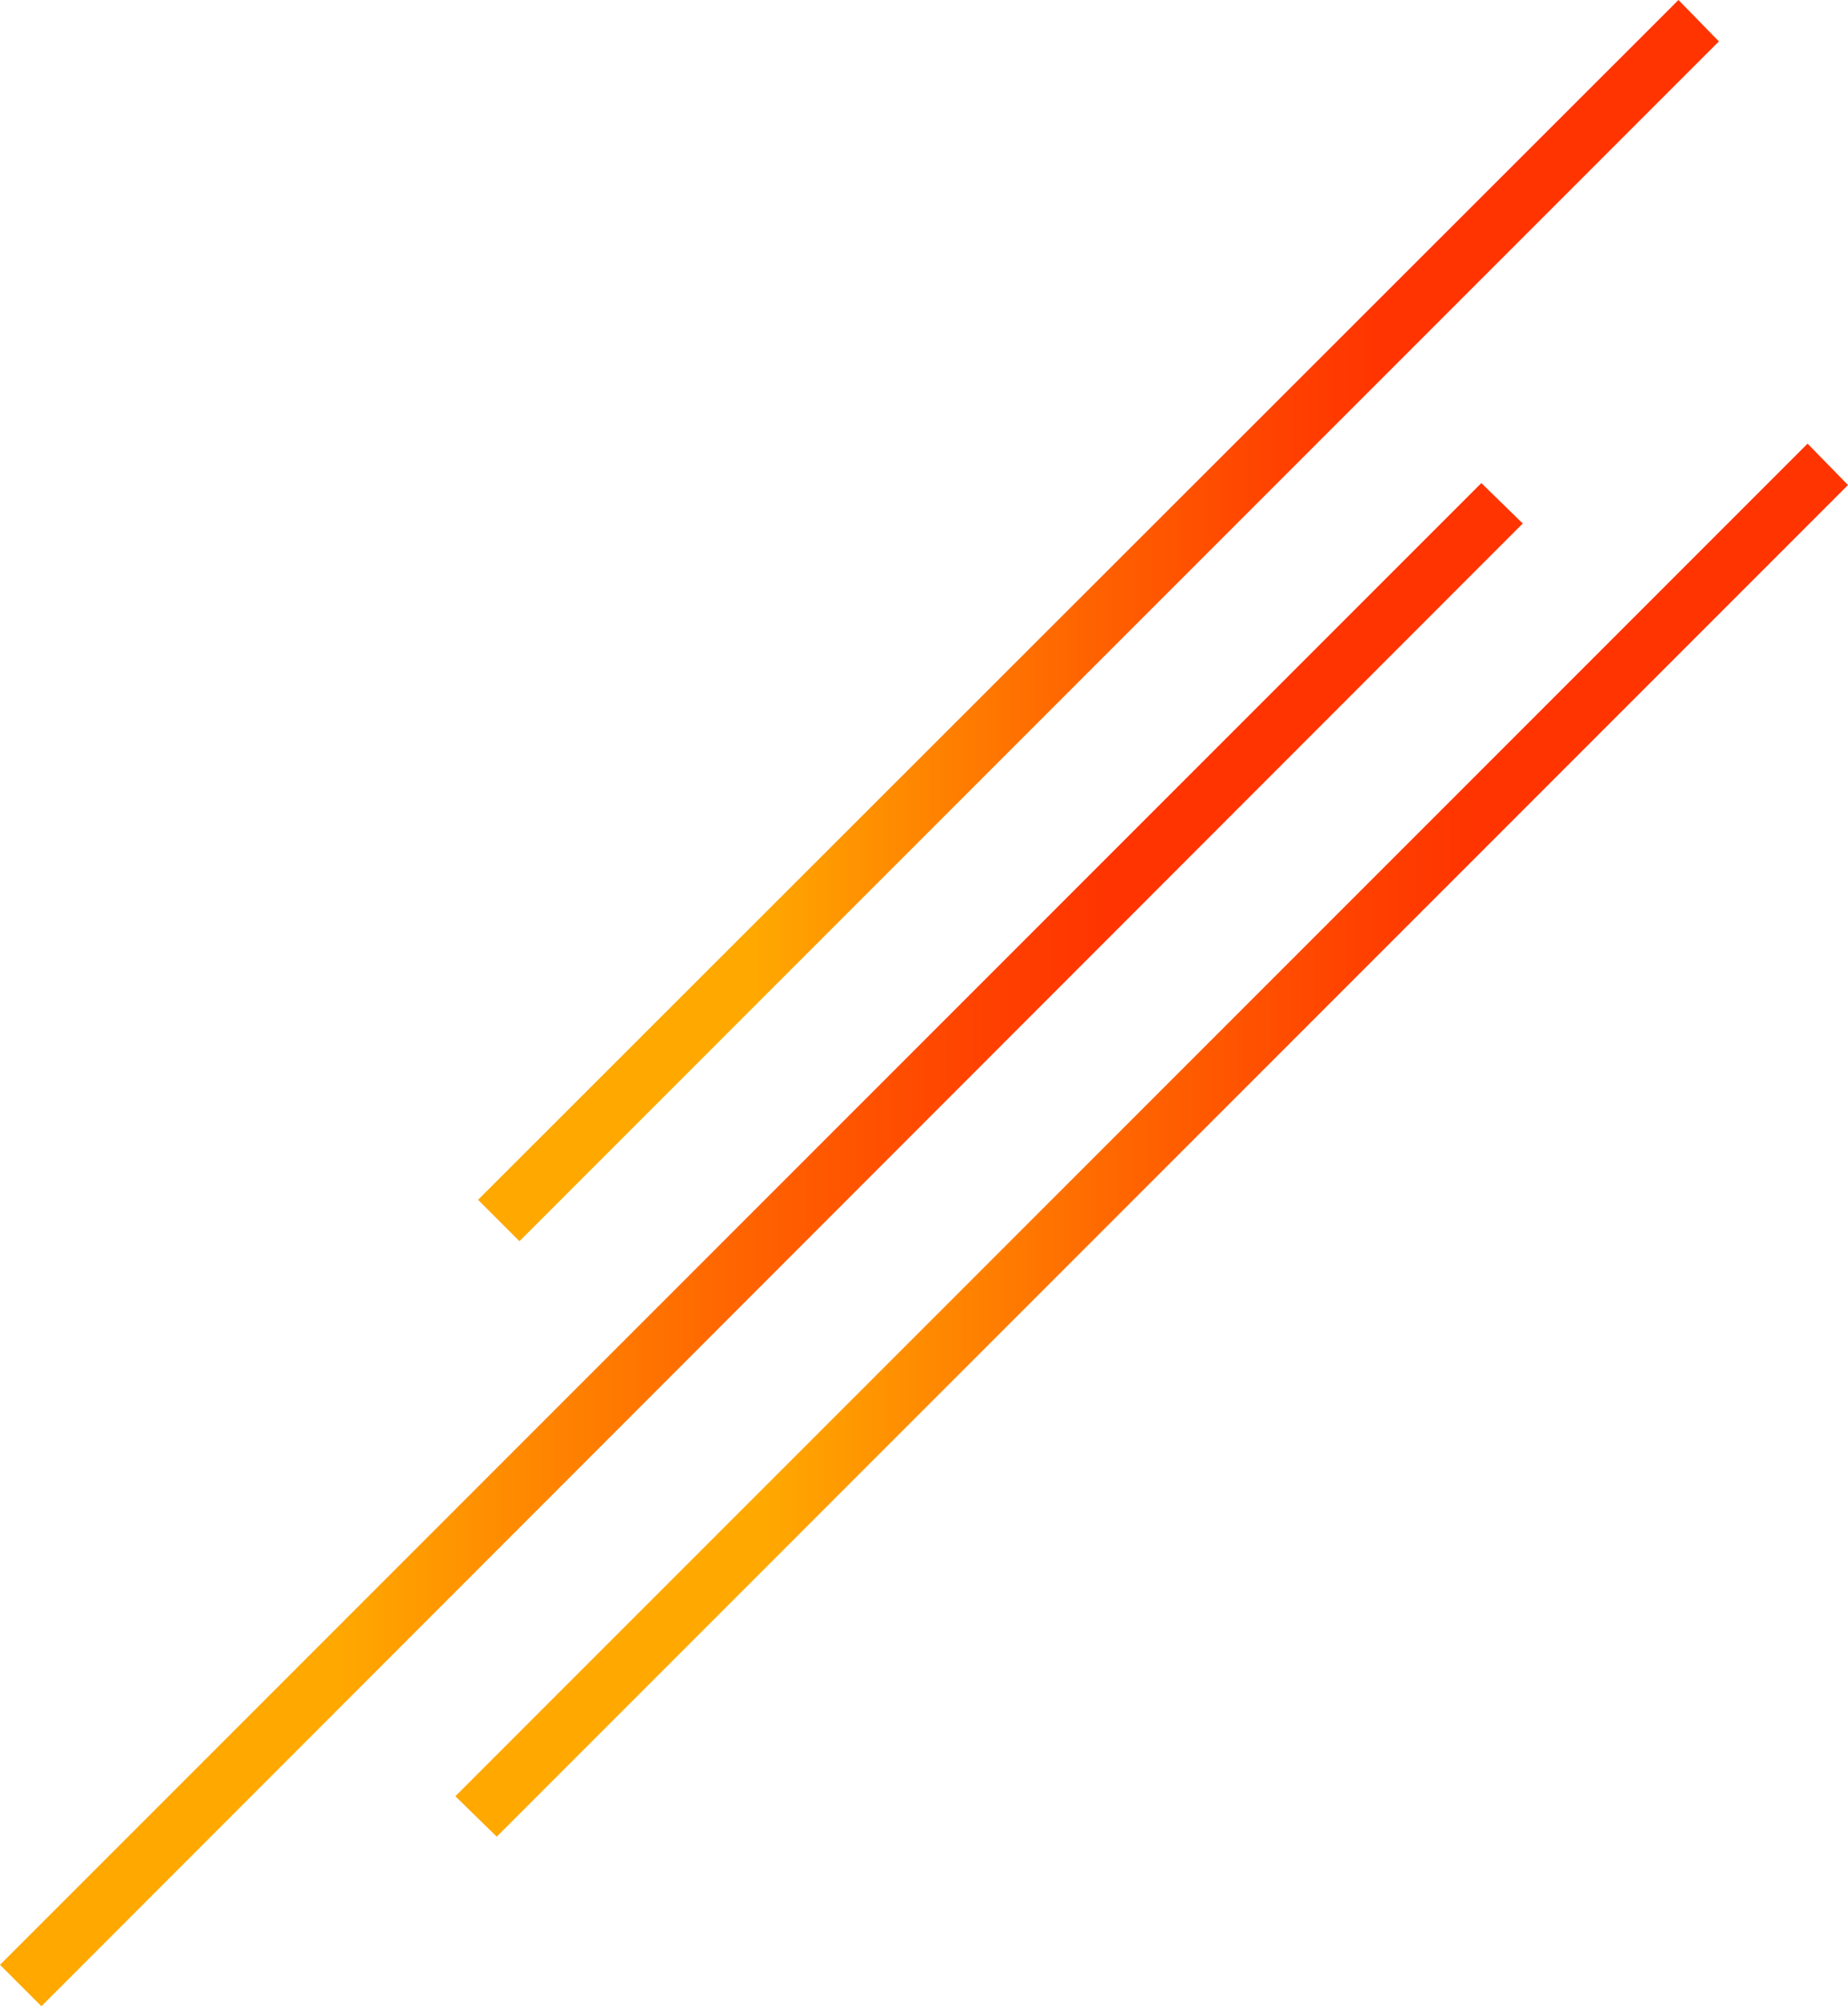
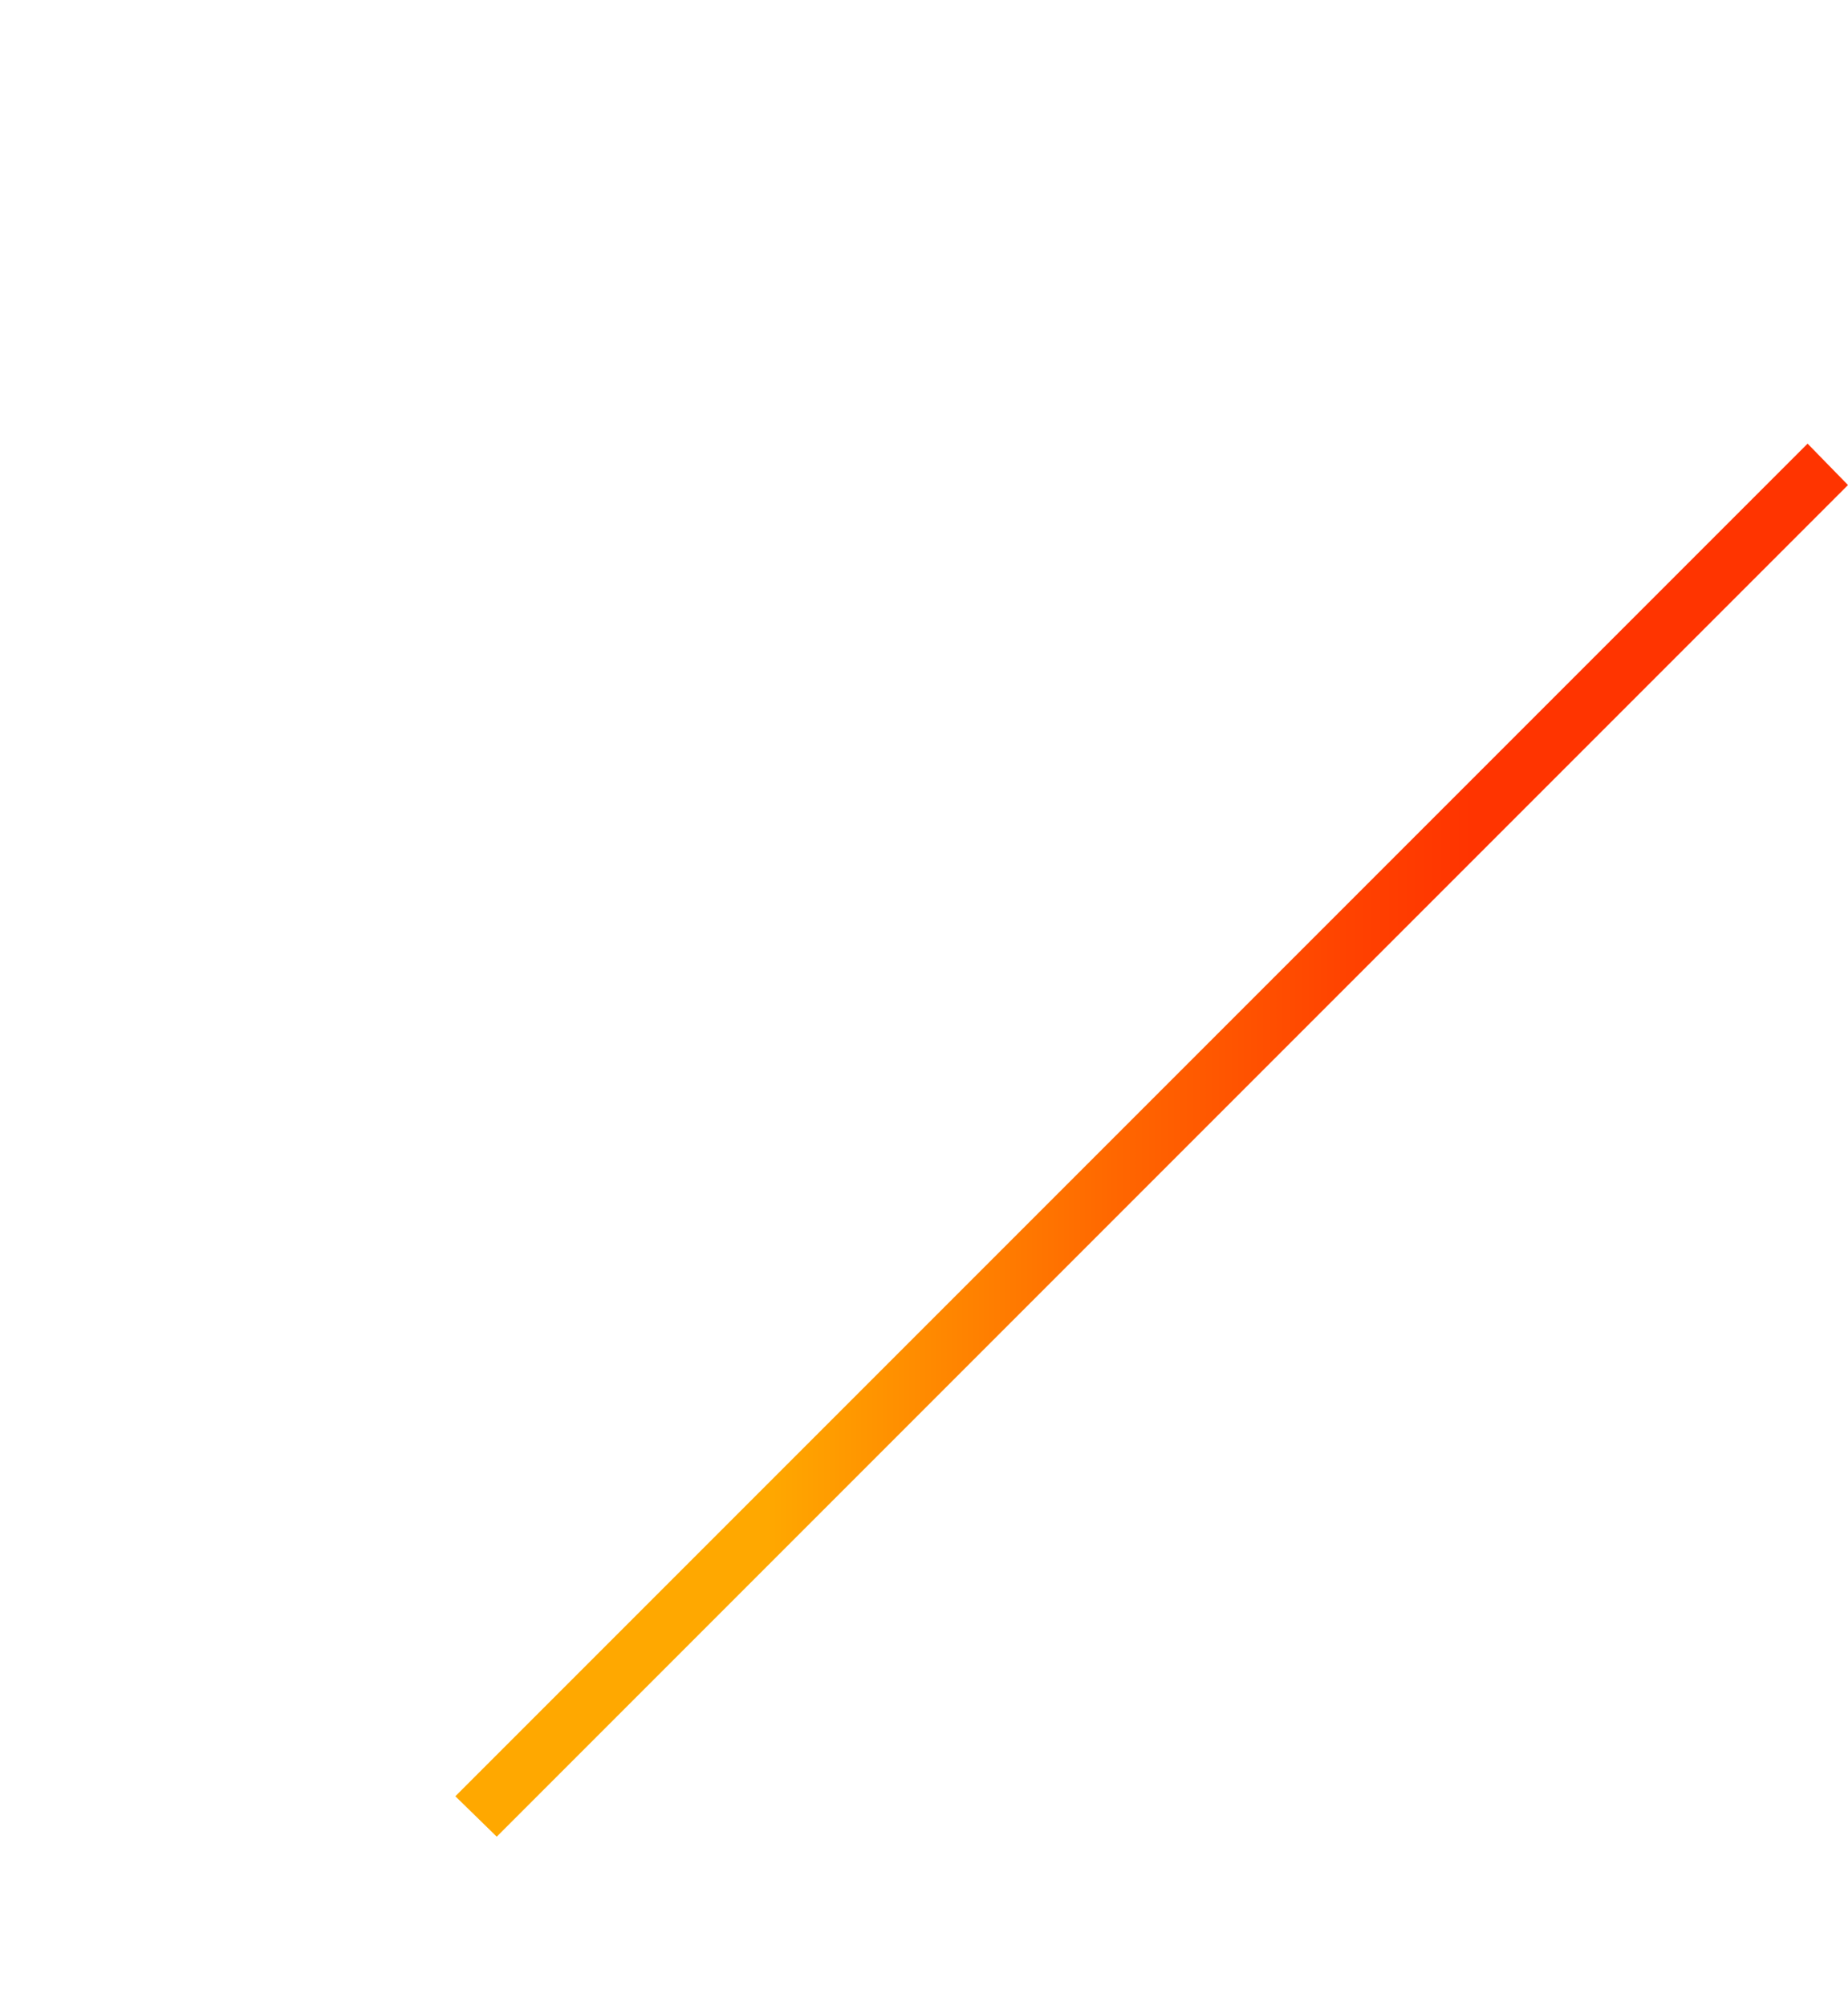
<svg xmlns="http://www.w3.org/2000/svg" id="Laag_1" x="0px" y="0px" viewBox="0 0 187.5 203.5" style="enable-background:new 0 0 187.5 203.5;" xml:space="preserve">
  <style type="text/css">	.st0{fill:url(#SVGID_1_);}	.st1{fill:url(#SVGID_00000168827973768536280340000009521566718931821194_);}	.st2{fill:url(#SVGID_00000150075579530405935000000001152562832567768759_);}</style>
  <g>
    <linearGradient id="SVGID_1_" gradientUnits="userSpaceOnUse" x1="46.205" y1="115.664" x2="187.529" y2="115.664">
      <stop offset="0.224" style="stop-color:#FFA800" />
      <stop offset="0.255" style="stop-color:#FFA000" />
      <stop offset="0.477" style="stop-color:#FF6600" />
      <stop offset="0.642" style="stop-color:#FF4200" />
      <stop offset="0.73" style="stop-color:#FF3400" />
    </linearGradient>
    <polygon class="st0" points="183.4,45 46.2,182.2 50.4,186.3 187.5,49.2  " />
    <linearGradient id="SVGID_00000001663766711174815540000015746587182709426082_" gradientUnits="userSpaceOnUse" x1="0" y1="126.231" x2="154.491" y2="126.231">
      <stop offset="0.224" style="stop-color:#FFA800" />
      <stop offset="0.255" style="stop-color:#FFA000" />
      <stop offset="0.477" style="stop-color:#FF6600" />
      <stop offset="0.642" style="stop-color:#FF4200" />
      <stop offset="0.73" style="stop-color:#FF3400" />
    </linearGradient>
-     <polygon style="fill:url(#SVGID_00000001663766711174815540000015746587182709426082_);" points="150.3,49 0,199.3 4.2,203.5   154.5,53.1  " />
    <linearGradient id="SVGID_00000136403232955357950920000011500469044414533511_" gradientUnits="userSpaceOnUse" x1="48.519" y1="62.95" x2="174.42" y2="62.95">
      <stop offset="0.224" style="stop-color:#FFA800" />
      <stop offset="0.255" style="stop-color:#FFA000" />
      <stop offset="0.477" style="stop-color:#FF6600" />
      <stop offset="0.642" style="stop-color:#FF4200" />
      <stop offset="0.73" style="stop-color:#FF3400" />
    </linearGradient>
-     <polygon style="fill:url(#SVGID_00000136403232955357950920000011500469044414533511_);" points="174.4,4.2 170.3,0 48.5,121.7   52.7,125.9  " />
  </g>
</svg>